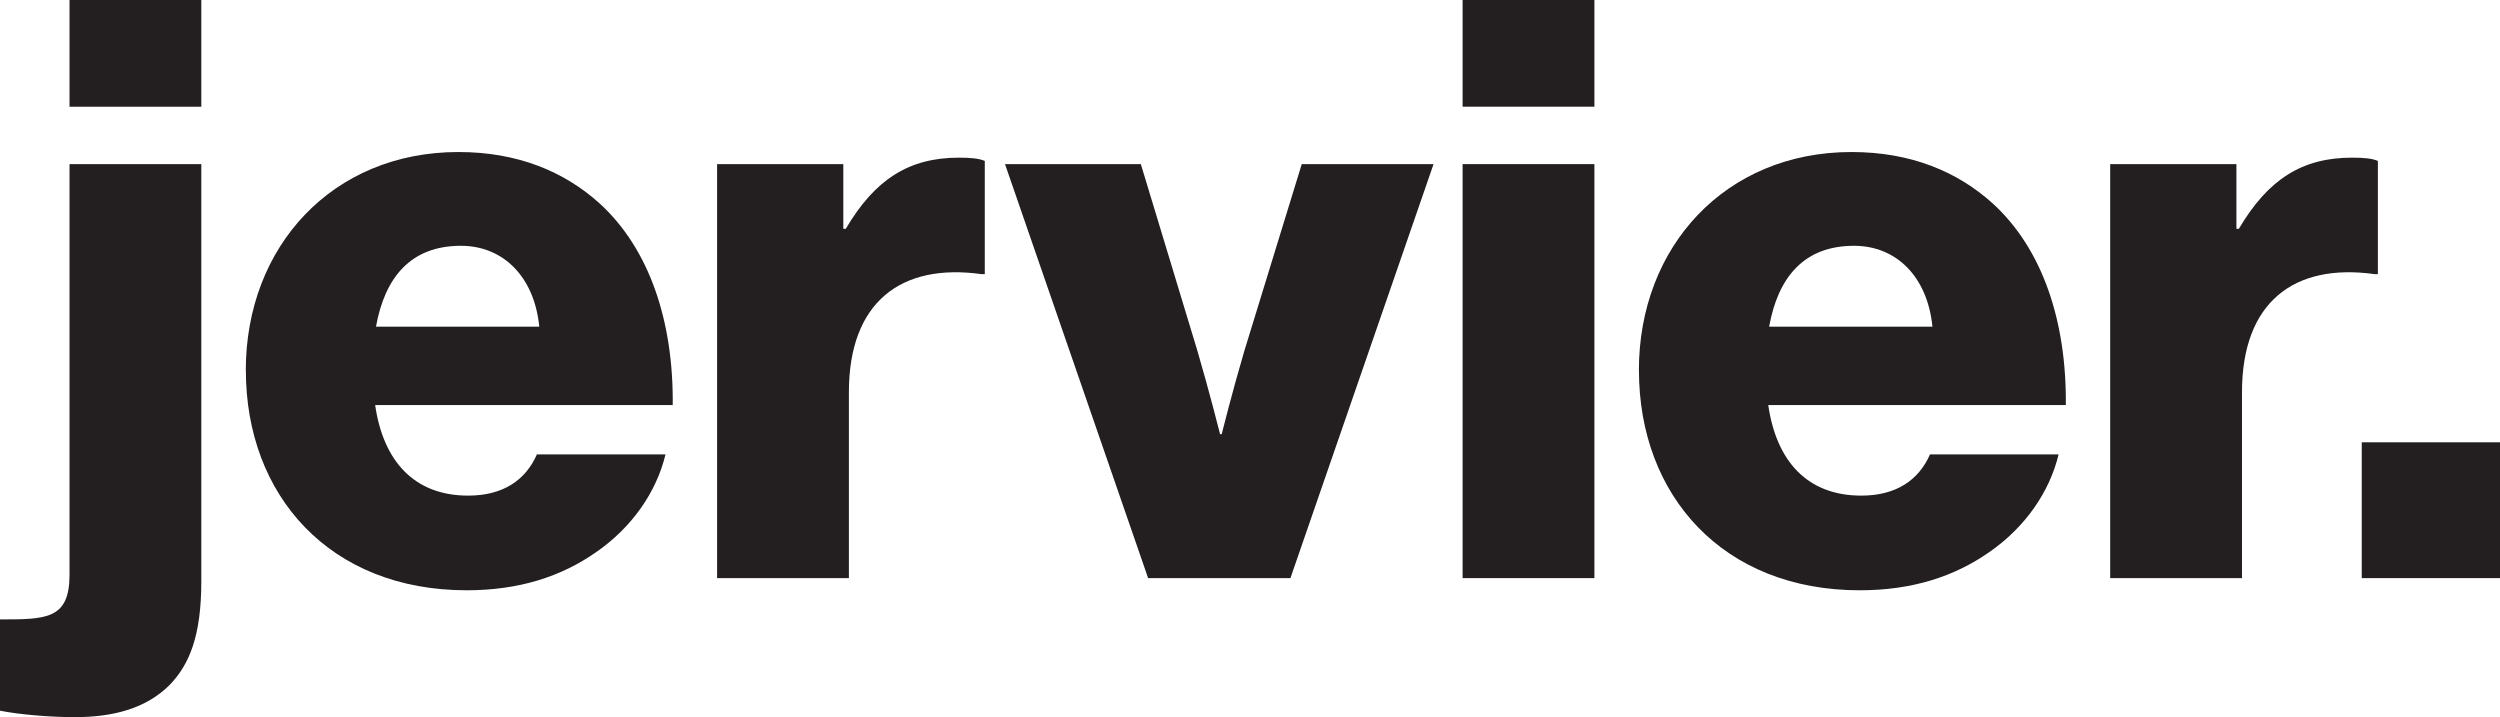
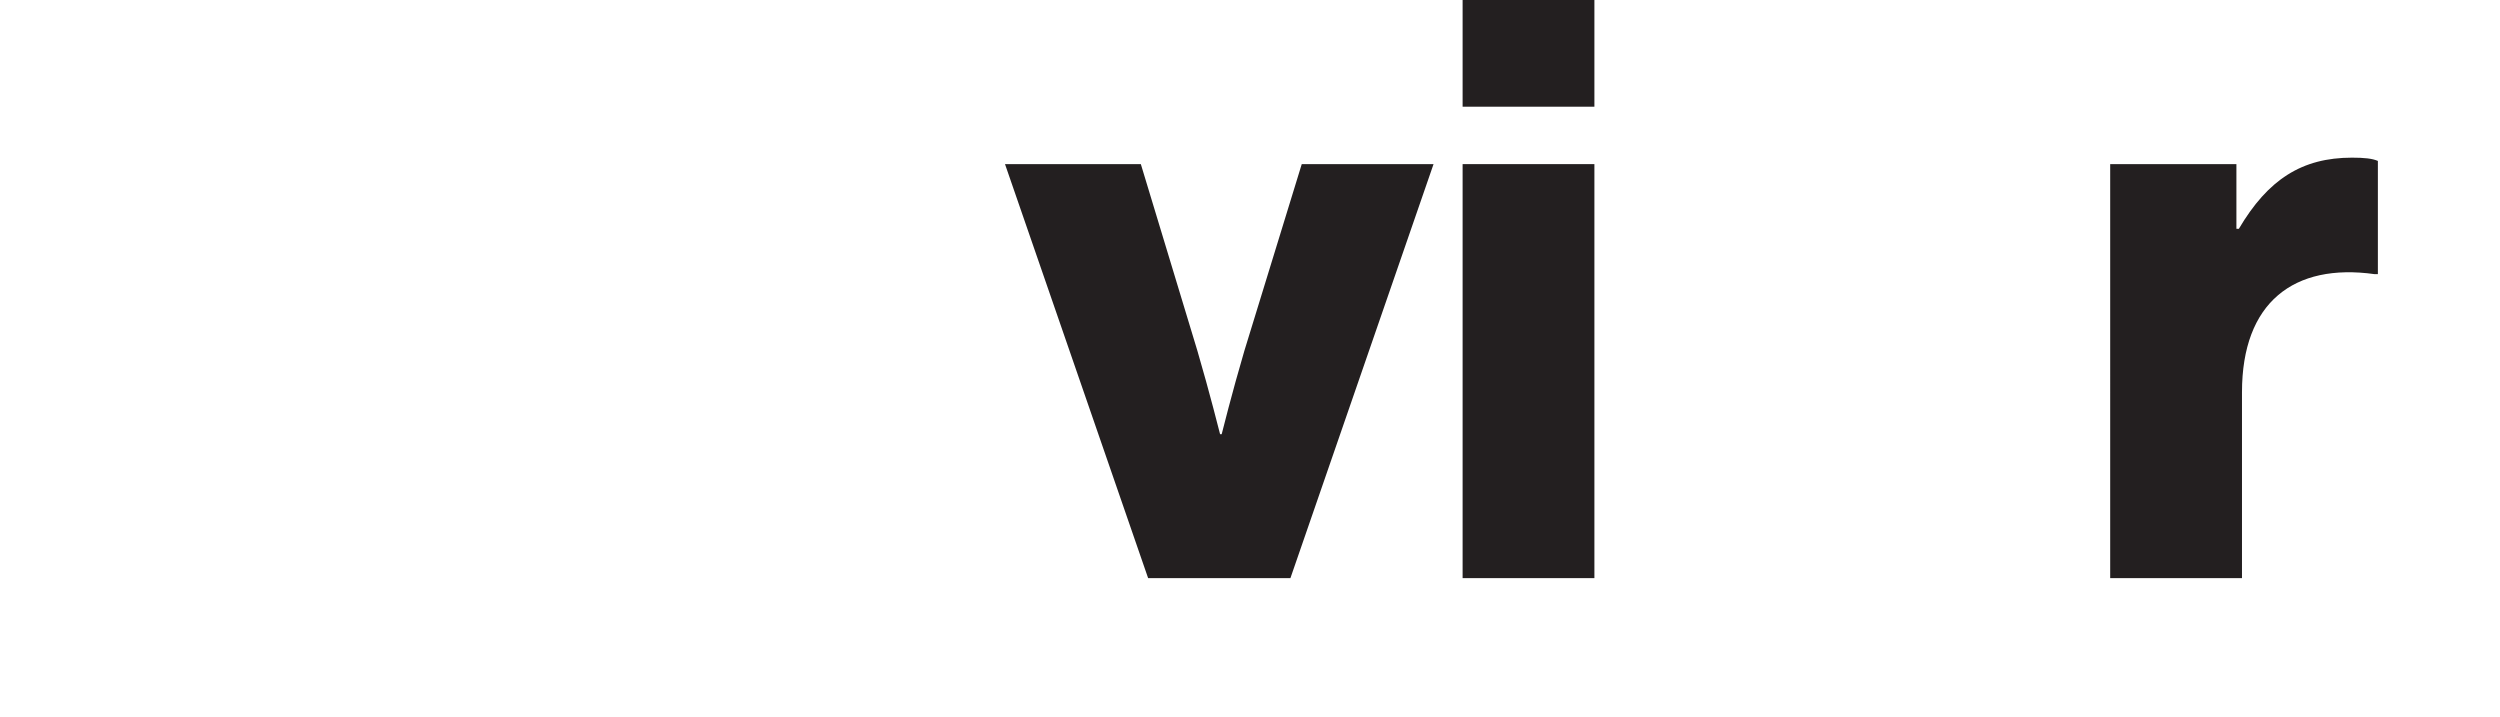
<svg xmlns="http://www.w3.org/2000/svg" id="Layer_2" data-name="Layer 2" viewBox="0 0 421.49 120.92">
  <defs>
    <style>
      .cls-1 {
        fill: #231f20;
      }
    </style>
  </defs>
  <g id="Layer_1-2" data-name="Layer 1">
    <g>
-       <path class="cls-1" d="M0,119.83v-15.4c7.77,0,11.72,0,11.72-7.5V27.67h22.22v70.34c0,9.27-2.04,14.04-5.32,17.45-3.95,3.95-9.41,5.45-16.09,5.45-3.82,0-9.13-.41-12.54-1.09ZM11.72,0h22.22v17.99H11.72V0Z" />
-       <path class="cls-1" d="M41.44,62.44c0-20.86,14.59-36.81,35.85-36.81,9.95,0,17.86,3.27,23.86,8.72,8.32,7.63,12.41,19.77,12.27,33.94h-50.17c1.36,9.41,6.54,15.27,15.68,15.27,5.86,0,9.68-2.59,11.59-6.95h21.68c-1.5,6.27-5.59,12.27-11.72,16.5-5.86,4.09-12.95,6.41-21.81,6.41-23.04,0-37.22-15.95-37.22-37.08ZM90.92,55.07c-.82-8.32-6-13.63-13.22-13.63-8.45,0-12.81,5.32-14.31,13.63h27.54Z" />
-       <path class="cls-1" d="M120.91,27.67h21.27v10.91h.41c4.91-8.32,10.63-12,19.08-12,2.04,0,3.41.14,4.36.55v19.09h-.55c-13.63-1.91-22.36,4.77-22.36,19.9v31.35h-22.22V27.67Z" />
      <path class="cls-1" d="M169.44,27.67h22.9l9.54,31.49c2.04,6.95,3.82,14.04,3.82,14.04h.27s1.77-7.09,3.82-14.04l9.68-31.49h22.22l-24.13,69.8h-23.99l-24.13-69.8Z" />
      <path class="cls-1" d="M246.59,0h22.22v17.99h-22.22V0ZM246.59,27.67h22.22v69.8h-22.22V27.67Z" />
-       <path class="cls-1" d="M276.31,62.44c0-20.86,14.59-36.81,35.85-36.81,9.95,0,17.86,3.27,23.86,8.72,8.32,7.63,12.41,19.77,12.27,33.94h-50.17c1.36,9.41,6.54,15.27,15.68,15.27,5.86,0,9.68-2.59,11.59-6.95h21.68c-1.5,6.27-5.59,12.27-11.72,16.5-5.86,4.09-12.95,6.41-21.81,6.41-23.04,0-37.22-15.95-37.22-37.08ZM325.8,55.07c-.82-8.32-6-13.63-13.22-13.63-8.45,0-12.81,5.32-14.31,13.63h27.54Z" />
      <path class="cls-1" d="M355.78,27.67h21.27v10.91h.41c4.91-8.32,10.63-12,19.08-12,2.04,0,3.41.14,4.36.55v19.09h-.55c-13.63-1.91-22.36,4.77-22.36,19.9v31.35h-22.22V27.67Z" />
-       <path class="cls-1" d="M398.18,74.57h23.31v22.9h-23.31v-22.9Z" />
    </g>
  </g>
</svg>